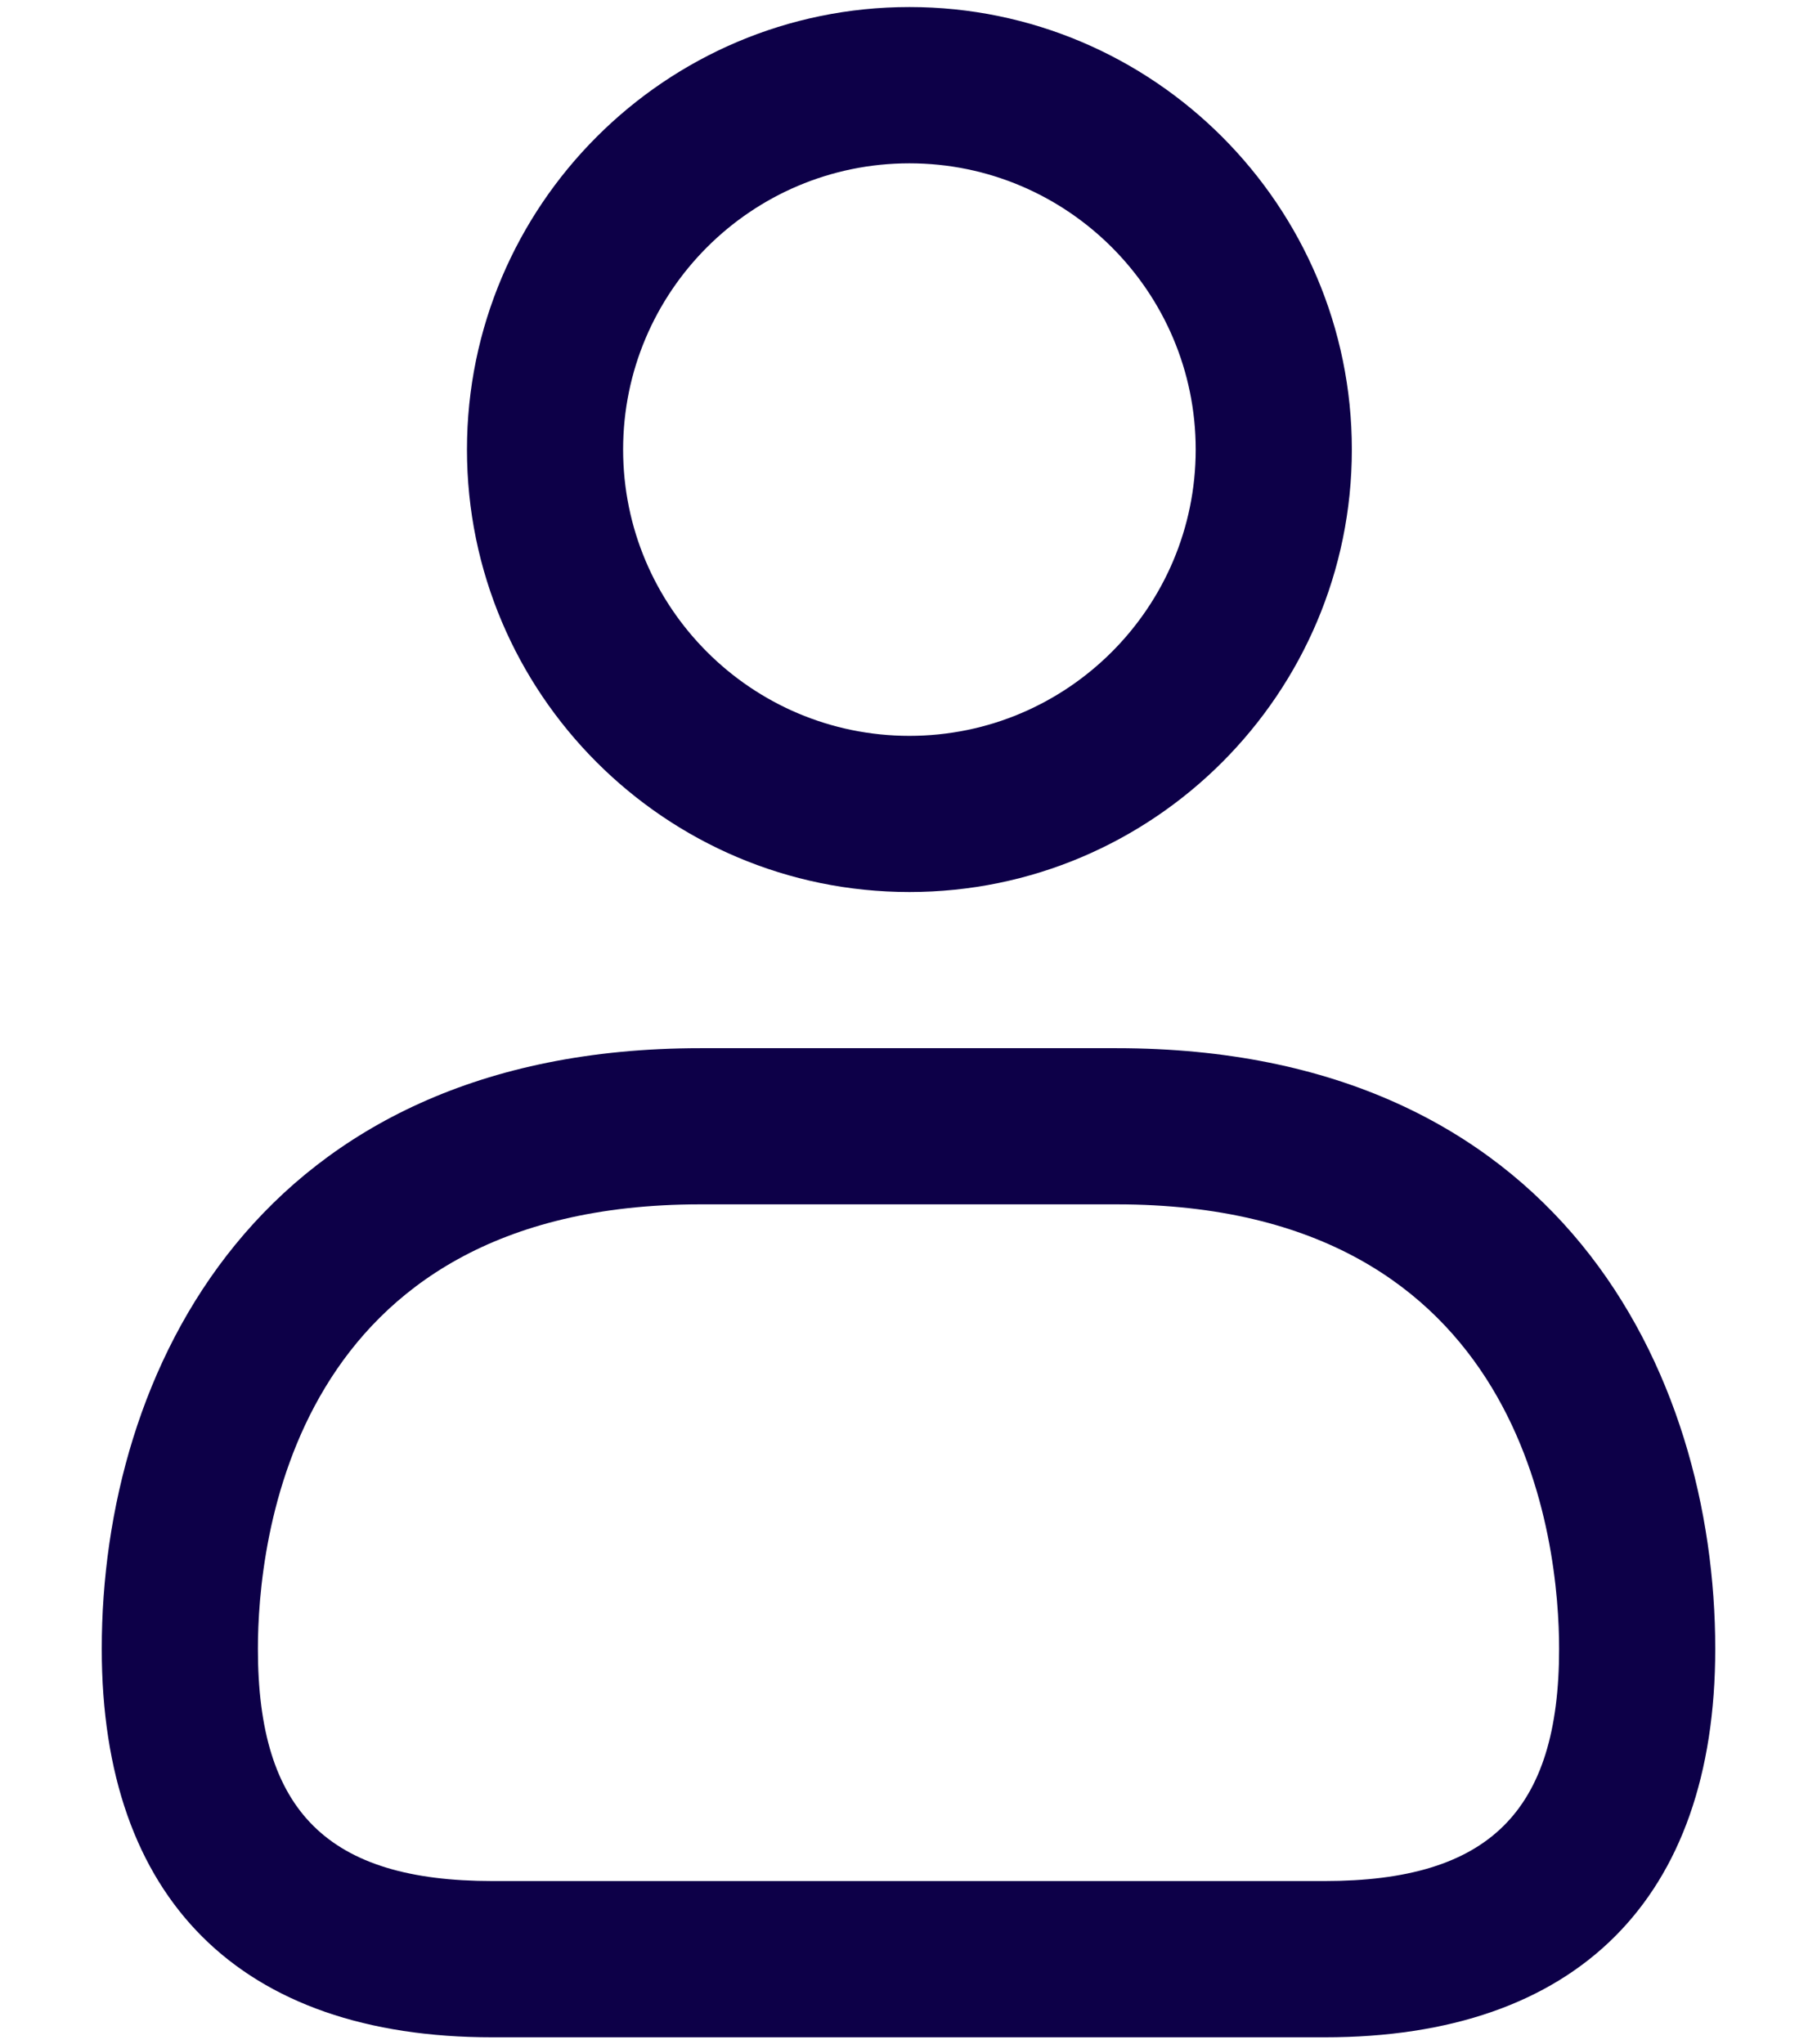
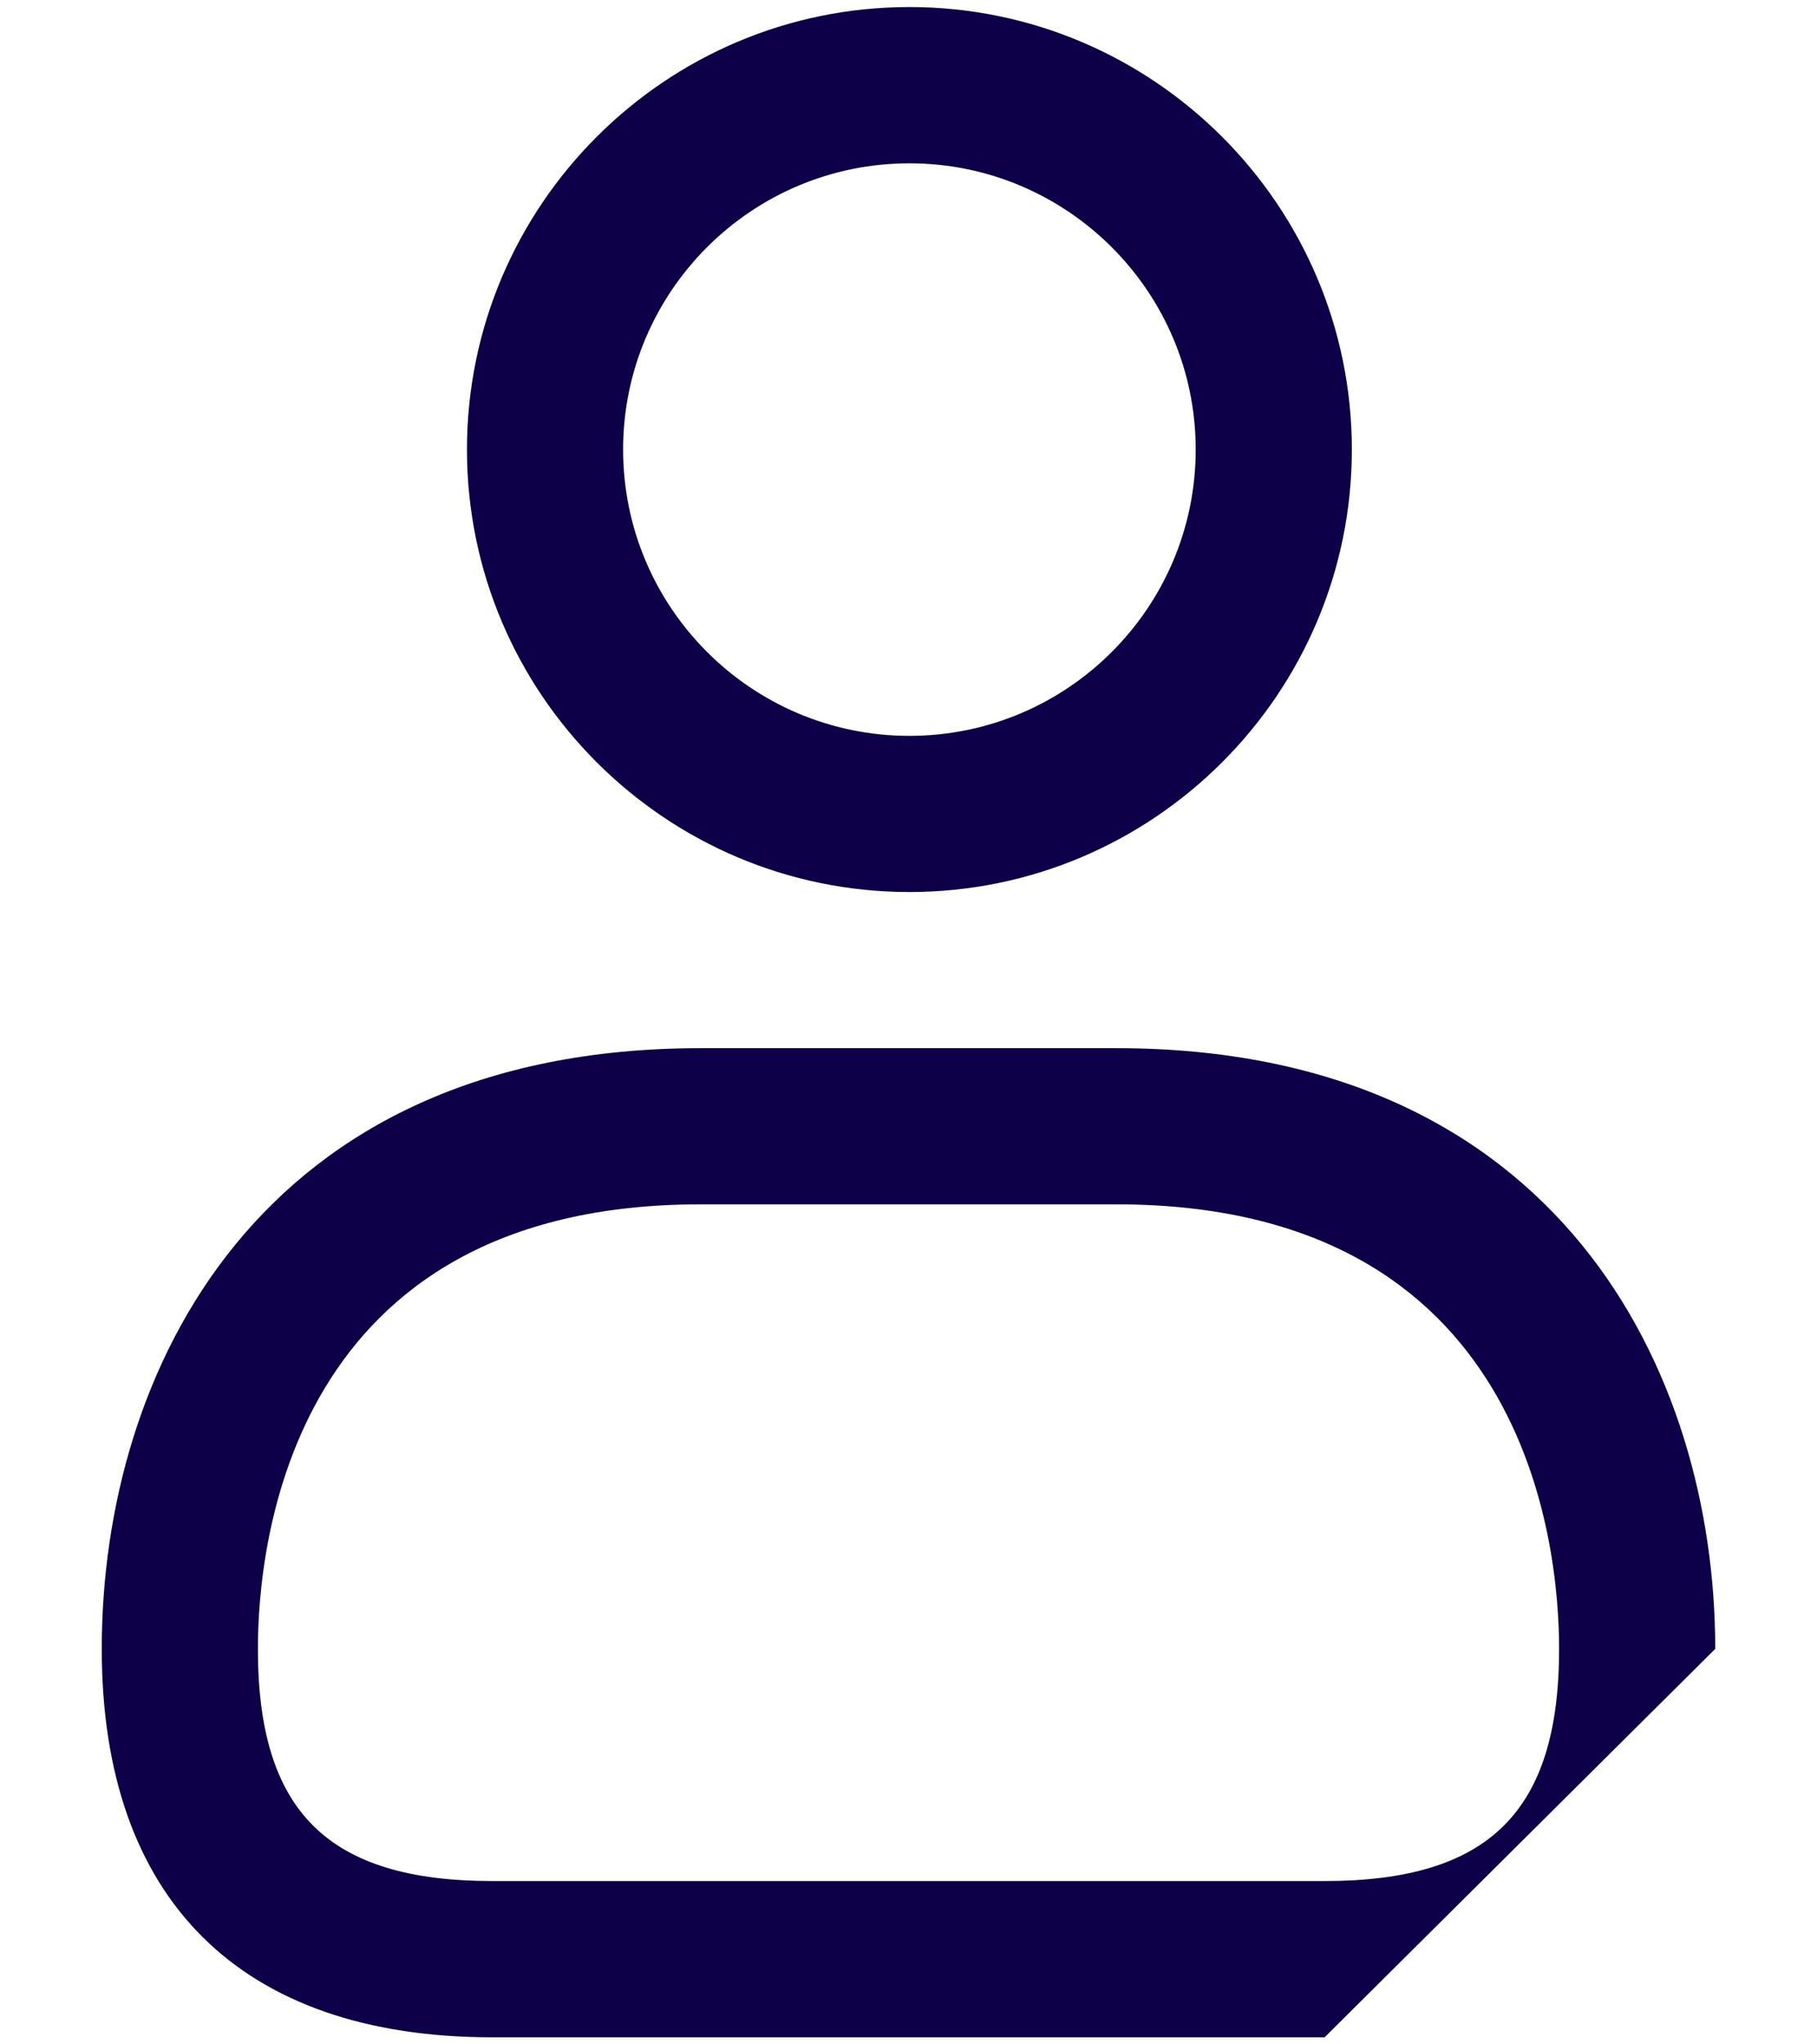
<svg xmlns="http://www.w3.org/2000/svg" width="16" height="18" viewBox="0 0 16 18" fill="none">
-   <path d="M8.008 7.854C5.859 7.854 4.112 6.106 4.112 3.958C4.112 1.811 5.859 0.062 8.008 0.062C10.157 0.062 11.904 1.811 11.904 3.958C11.904 6.106 10.157 7.854 8.008 7.854ZM8.008 1.438C6.617 1.438 5.487 2.568 5.487 3.958C5.487 5.349 6.617 6.479 8.008 6.479C9.399 6.479 10.529 5.349 10.529 3.958C10.529 2.568 9.398 1.438 8.008 1.438ZM11.664 17.938H4.336C2.117 17.938 0.896 16.723 0.896 14.518C0.896 12.078 2.276 9.229 6.166 9.229H9.833C13.723 9.229 15.104 12.077 15.104 14.518C15.104 16.723 13.882 17.938 11.664 17.938ZM6.166 10.604C2.552 10.604 2.271 13.599 2.271 14.518C2.271 15.951 2.888 16.562 4.336 16.562H11.664C13.111 16.562 13.729 15.951 13.729 14.518C13.729 13.6 13.447 10.604 9.833 10.604H6.166Z" fill="#0D0048" />
+   <path d="M8.008 7.854C5.859 7.854 4.112 6.106 4.112 3.958C4.112 1.811 5.859 0.062 8.008 0.062C10.157 0.062 11.904 1.811 11.904 3.958C11.904 6.106 10.157 7.854 8.008 7.854ZM8.008 1.438C6.617 1.438 5.487 2.568 5.487 3.958C5.487 5.349 6.617 6.479 8.008 6.479C9.399 6.479 10.529 5.349 10.529 3.958C10.529 2.568 9.398 1.438 8.008 1.438ZM11.664 17.938H4.336C2.117 17.938 0.896 16.723 0.896 14.518C0.896 12.078 2.276 9.229 6.166 9.229H9.833C13.723 9.229 15.104 12.077 15.104 14.518ZM6.166 10.604C2.552 10.604 2.271 13.599 2.271 14.518C2.271 15.951 2.888 16.562 4.336 16.562H11.664C13.111 16.562 13.729 15.951 13.729 14.518C13.729 13.6 13.447 10.604 9.833 10.604H6.166Z" fill="#0D0048" />
</svg>